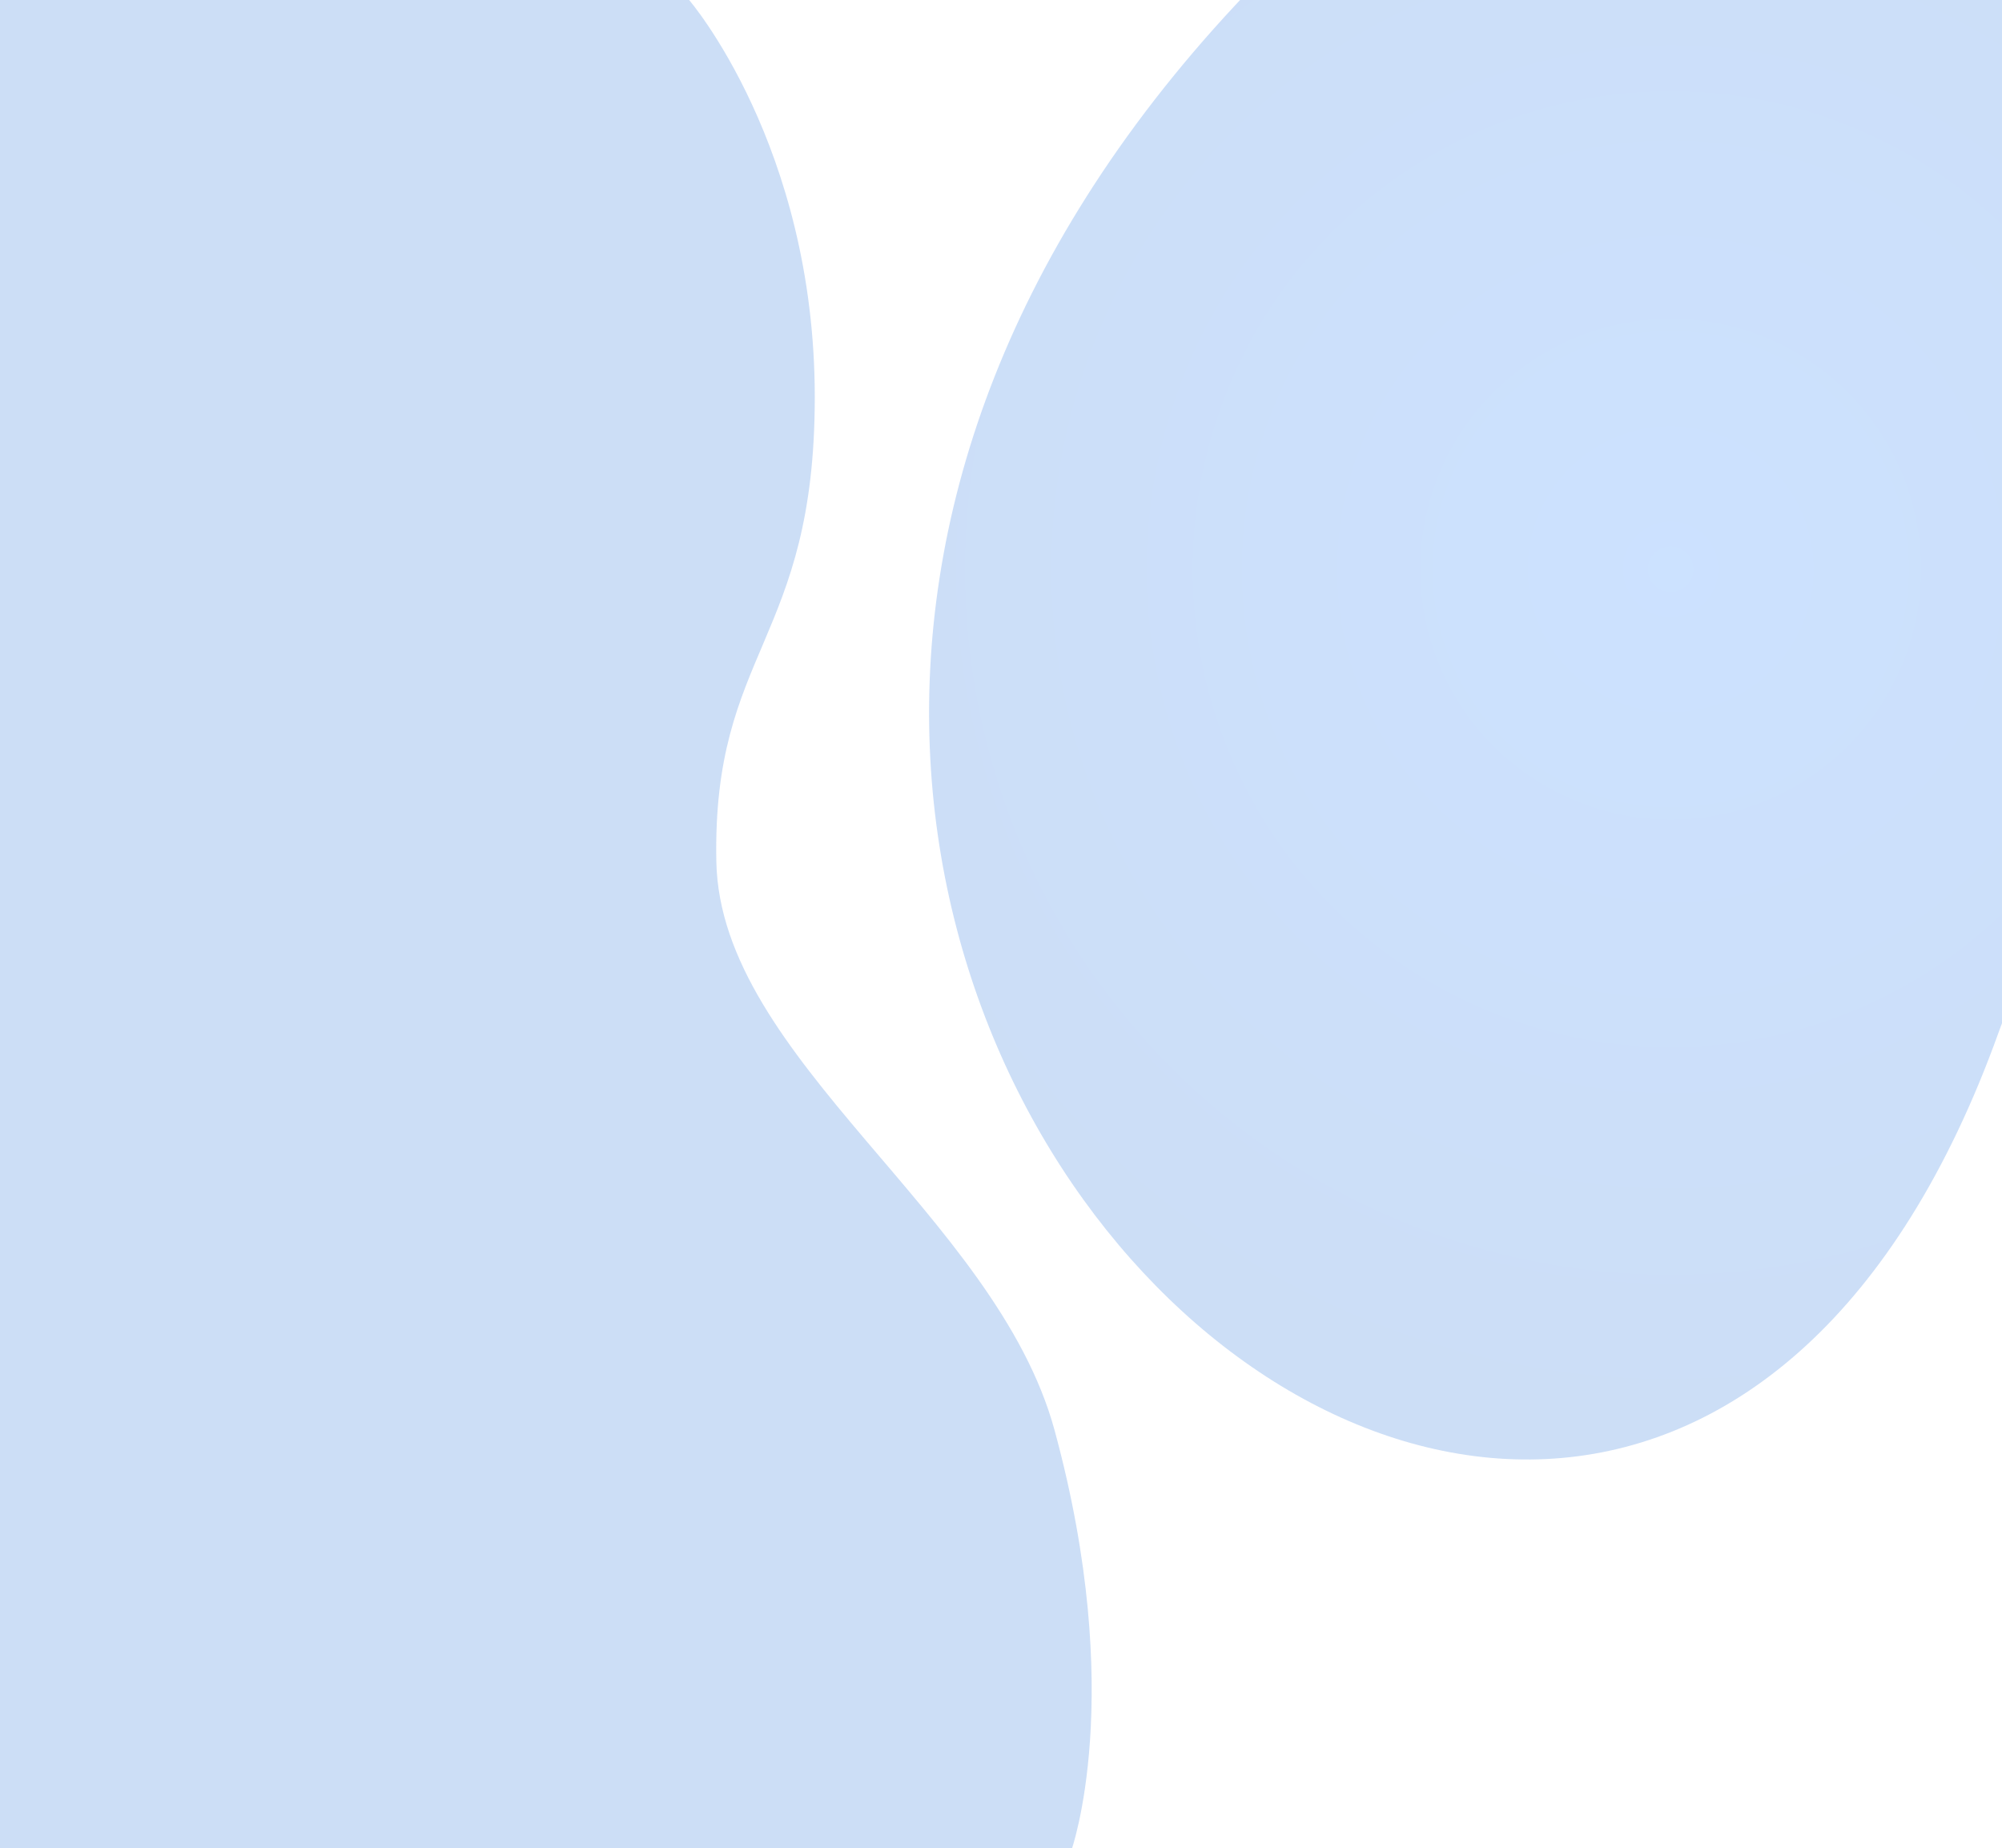
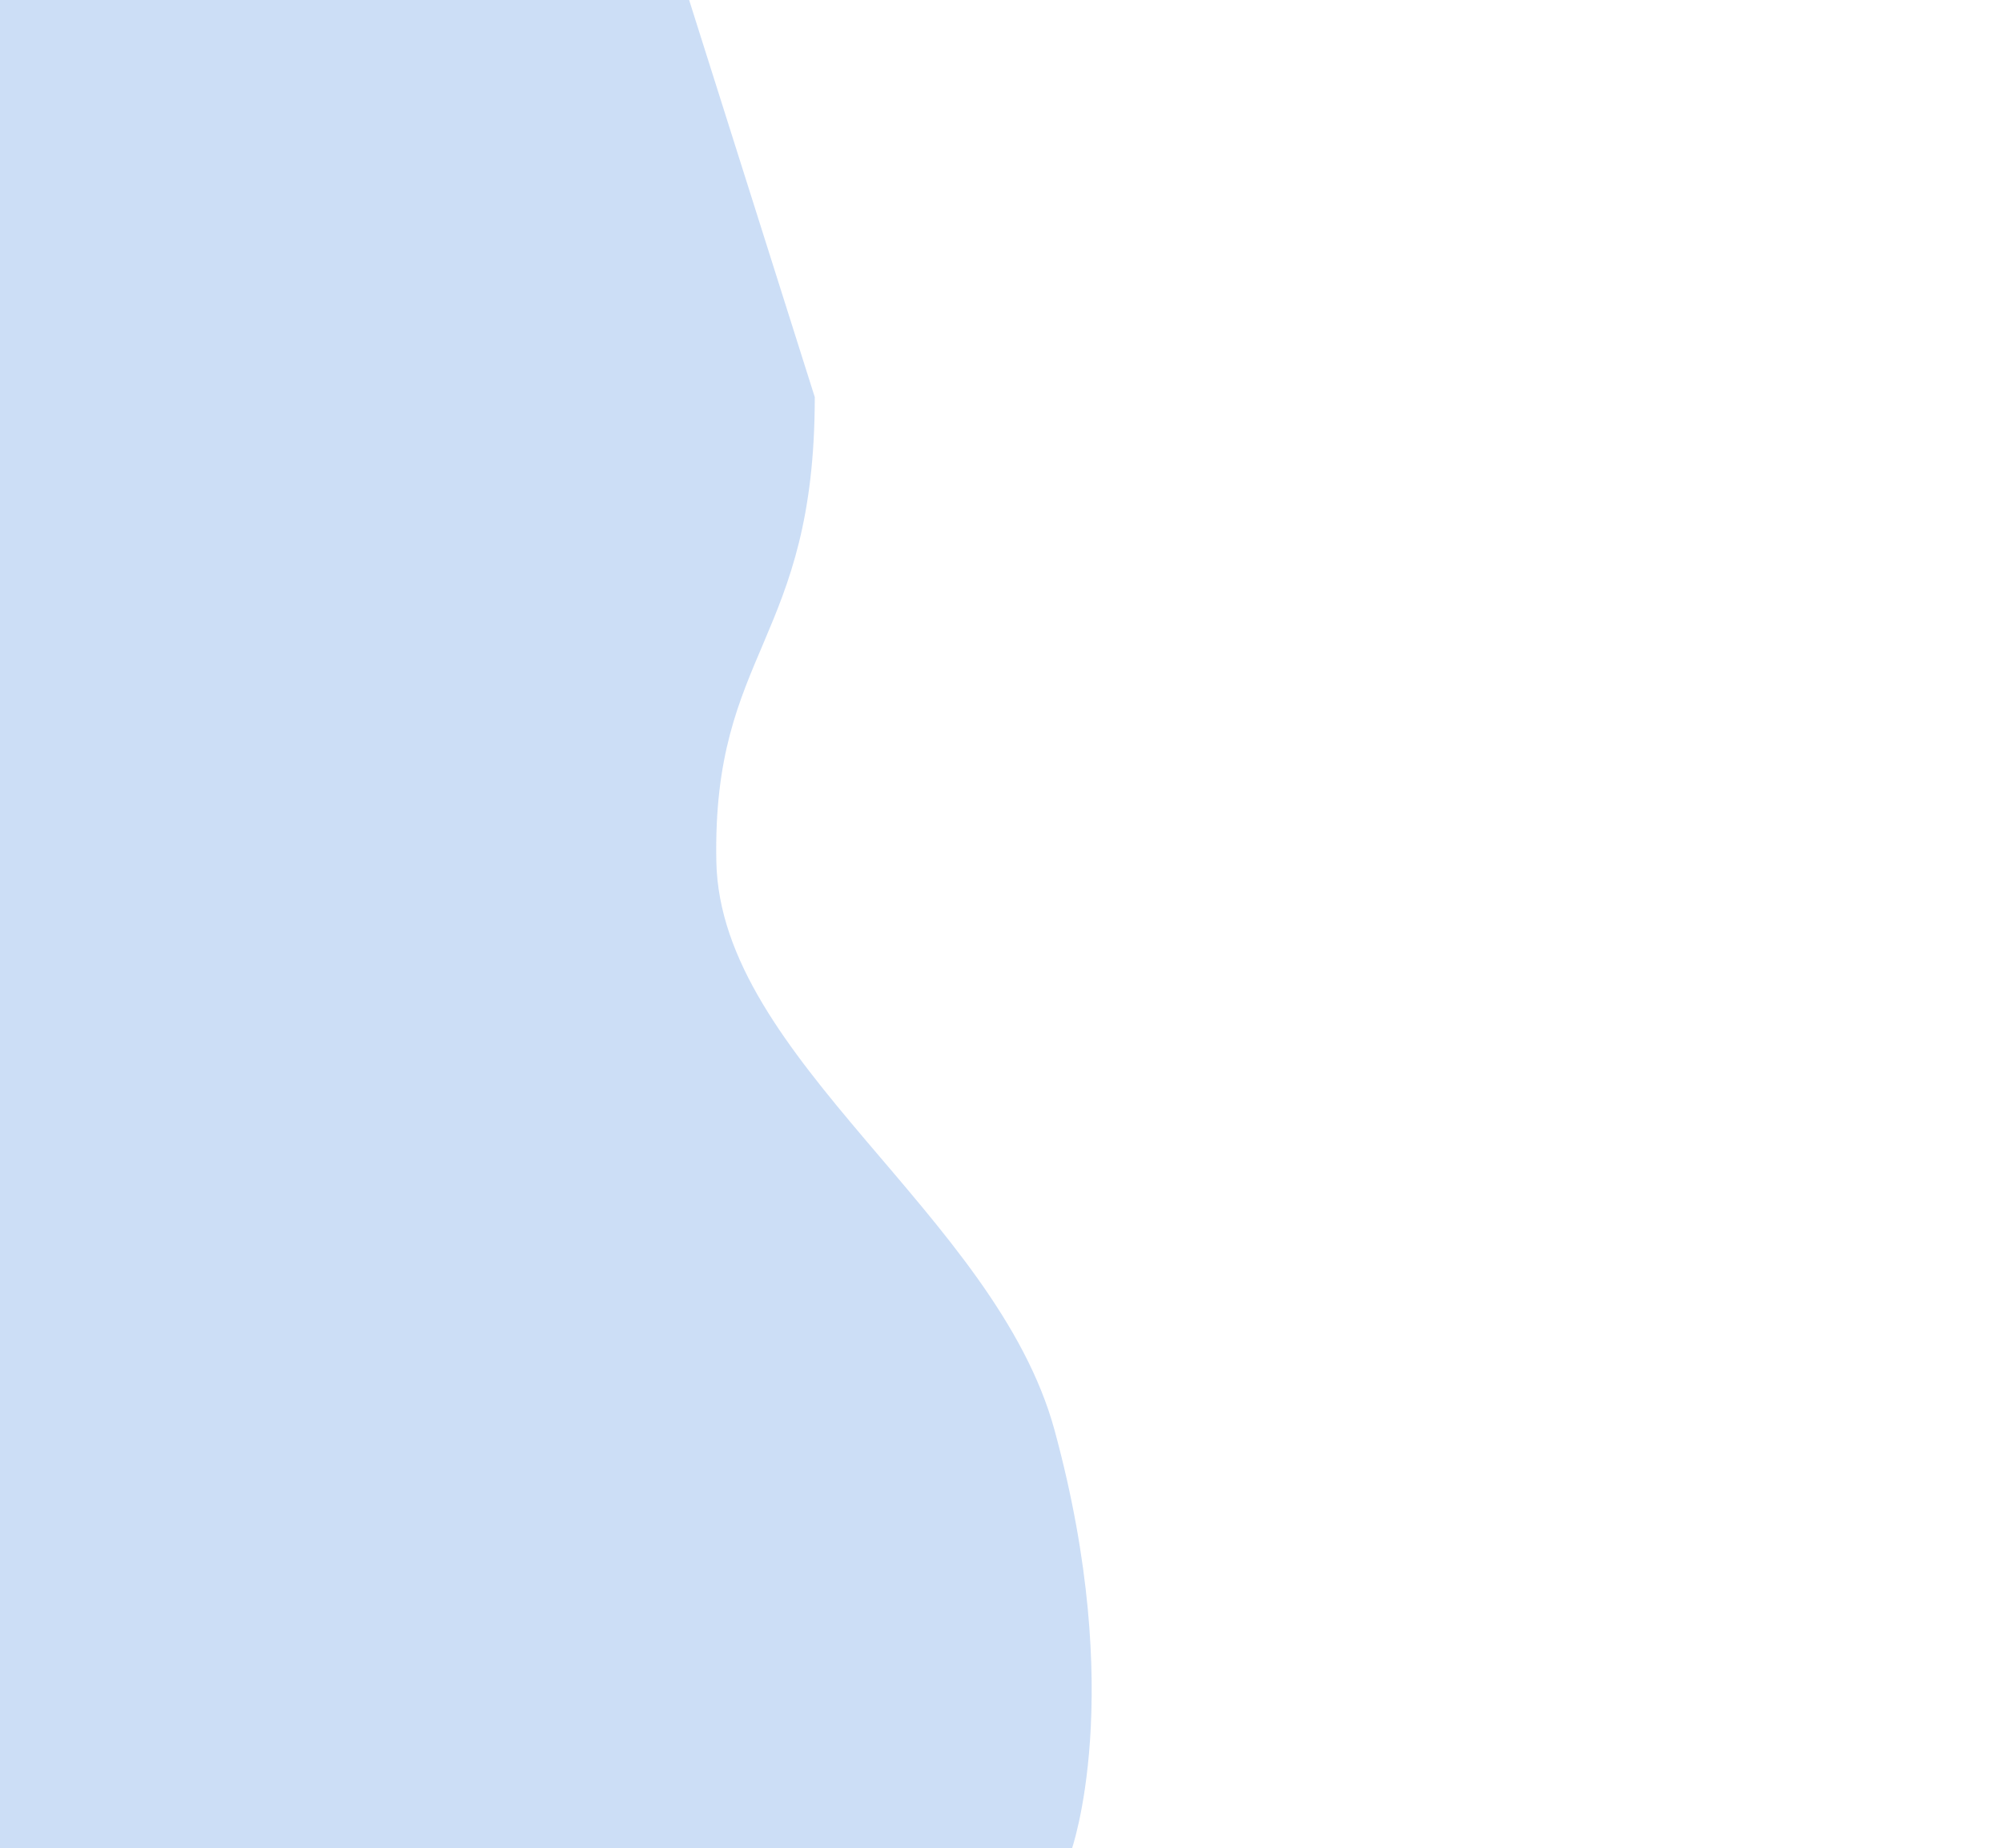
<svg xmlns="http://www.w3.org/2000/svg" version="1.1" id="Capa_1" x="0px" y="0px" viewBox="0 0 1920 1772.9" style="enable-background:new 0 0 1920 1772.9;" xml:space="preserve">
  <style type="text/css">
	.st0{opacity:0.2;fill:url(#SVGID_1_);}
	.st1{opacity:0.2;fill:url(#SVGID_2_);}
</style>
  <radialGradient id="SVGID_1_" cx="1602.233" cy="545.947" r="785.851" gradientUnits="userSpaceOnUse">
    <stop offset="0" style="stop-color:#006CFF" />
    <stop offset="1" style="stop-color:#005AD4" />
  </radialGradient>
-   <path class="st0" d="M1916.9,989.8c113.7-316.5,385.5-406.8,396.4-737.1c12.2-368.5-472.8-778.9-931.2-426.1  C174.5,756.1,1525.5,2079.3,1916.9,989.8z" />
  <linearGradient id="SVGID_2_" gradientUnits="userSpaceOnUse" x1="-285.357" y1="887.705" x2="1046.896" y2="887.705">
    <stop offset="0" style="stop-color:#005AD4" />
    <stop offset="1" style="stop-color:#005AD4" />
  </linearGradient>
-   <path class="st1" d="M660.9,0h-946.2v1775.4h1312.6c0,0,53.5-148.5-15.9-403.5C955.1,1165.3,690.7,1016,687,826.4  c-4-202.3,94.4-211.1,94.4-445.5C781.4,139.9,660.9,0,660.9,0z" />
+   <path class="st1" d="M660.9,0h-946.2v1775.4h1312.6c0,0,53.5-148.5-15.9-403.5C955.1,1165.3,690.7,1016,687,826.4  c-4-202.3,94.4-211.1,94.4-445.5z" />
</svg>